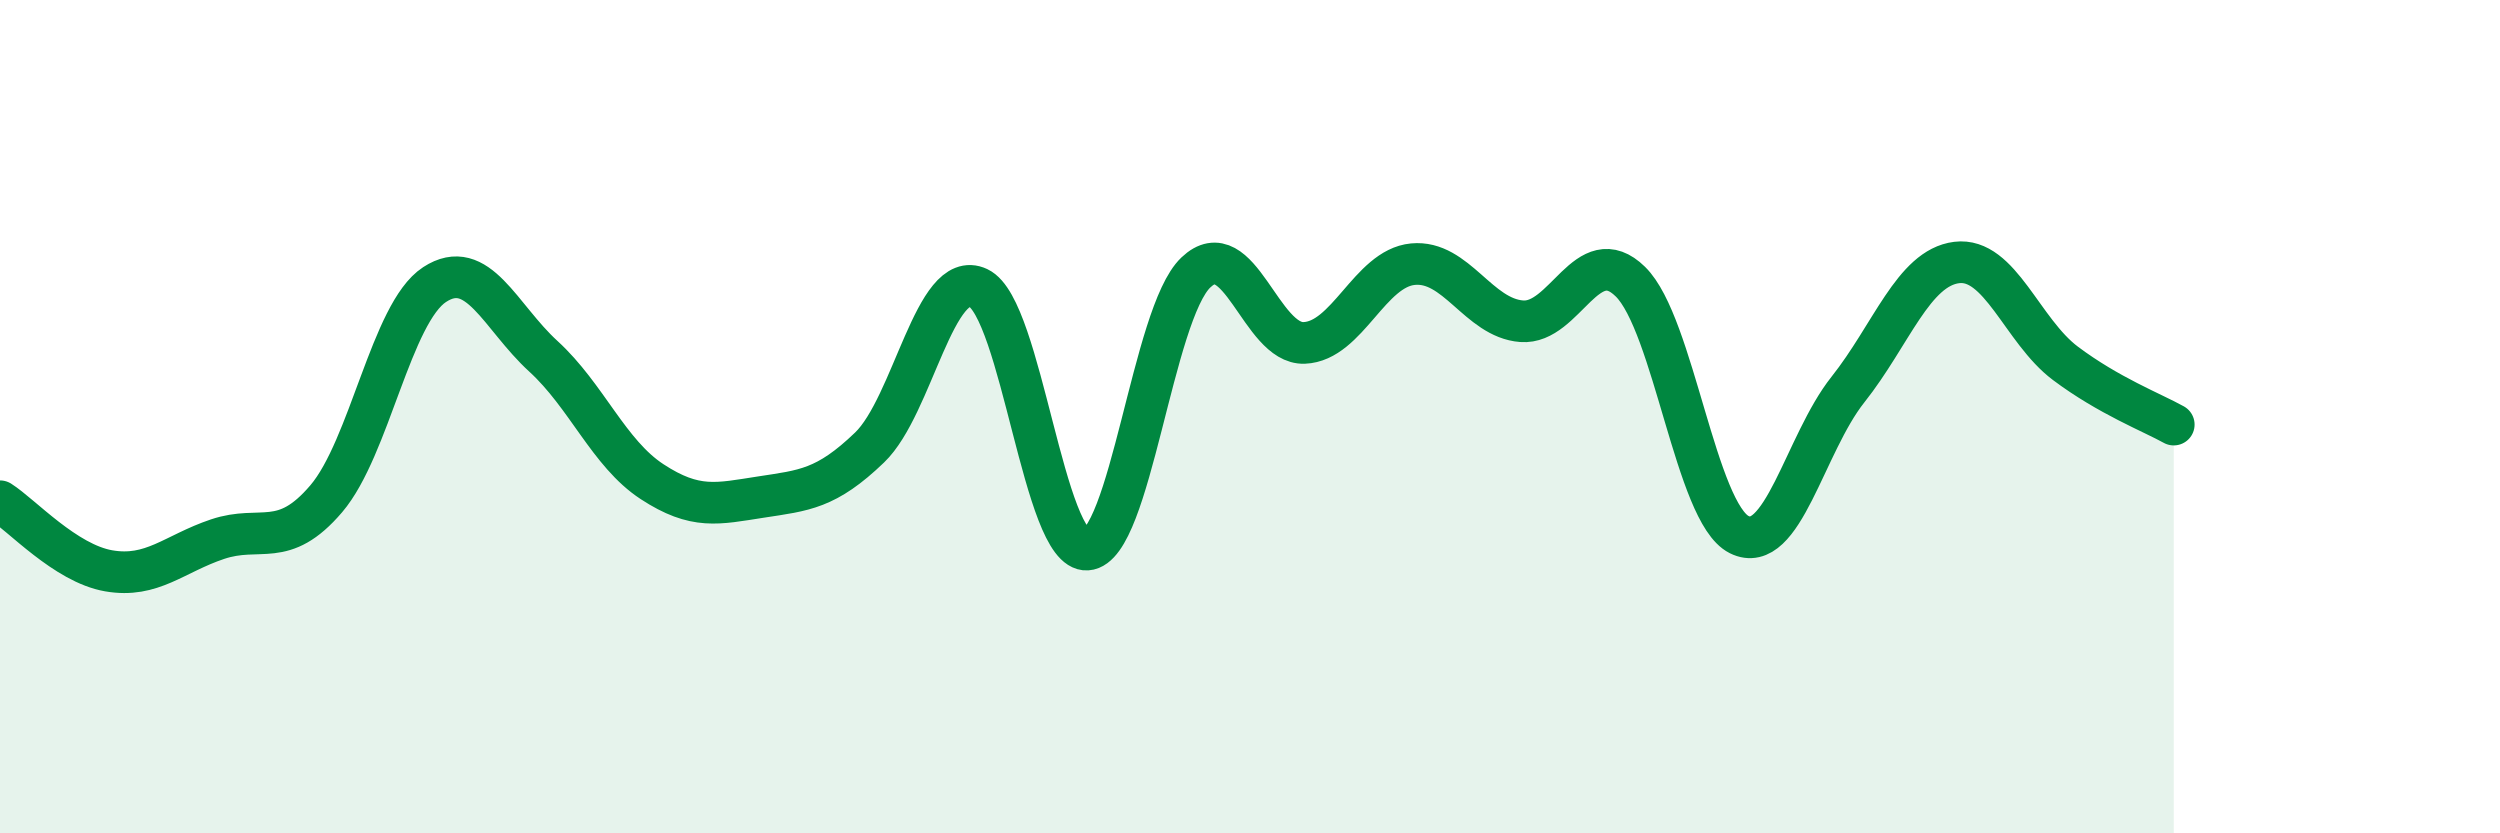
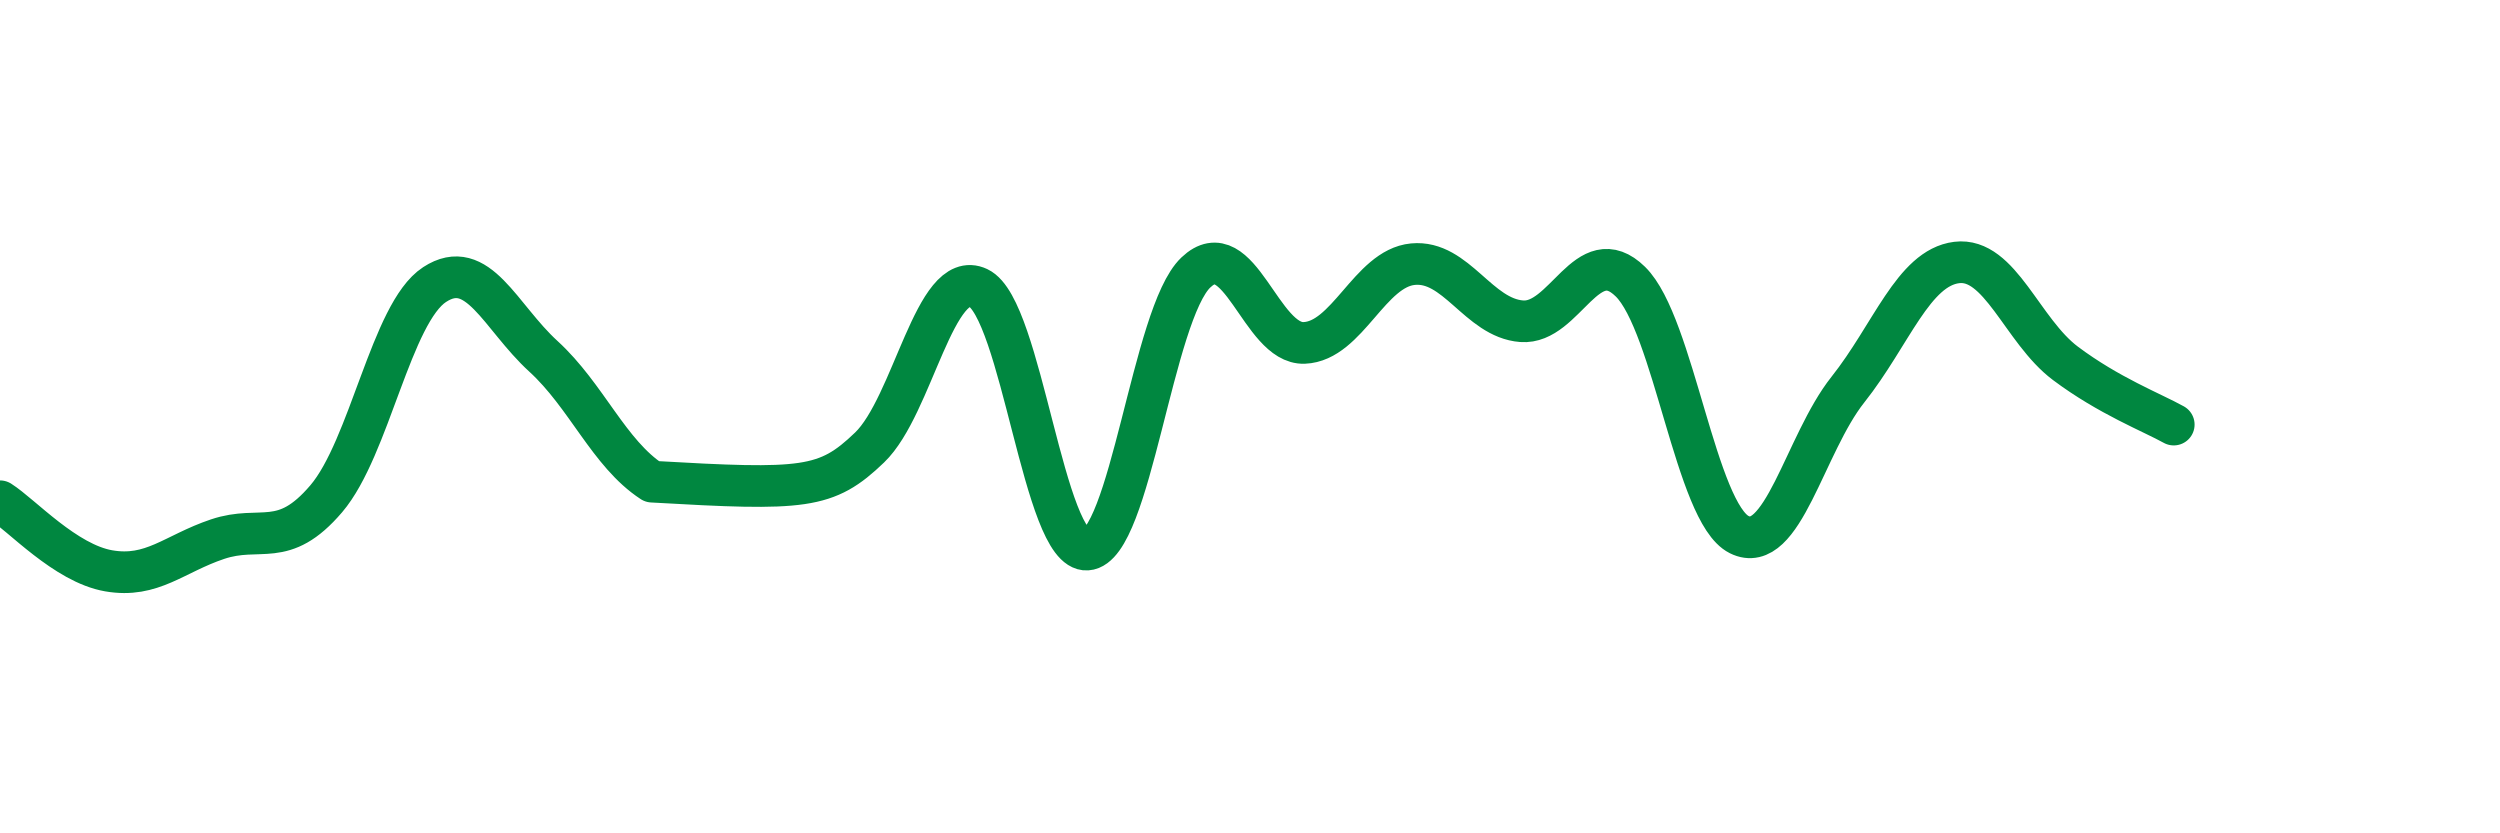
<svg xmlns="http://www.w3.org/2000/svg" width="60" height="20" viewBox="0 0 60 20">
-   <path d="M 0,12.03 C 0.52,12.36 1.57,13.52 2.61,13.7 C 3.65,13.88 4.18,13.29 5.22,12.94 C 6.26,12.59 6.79,13.19 7.83,11.97 C 8.87,10.75 9.39,7.51 10.43,6.83 C 11.47,6.15 12,7.6 13.04,8.55 C 14.08,9.5 14.61,10.88 15.65,11.56 C 16.69,12.24 17.22,12.09 18.26,11.93 C 19.3,11.77 19.83,11.74 20.87,10.74 C 21.91,9.74 22.44,6.42 23.48,6.91 C 24.52,7.4 25.05,13.26 26.09,13.19 C 27.13,13.12 27.66,7.53 28.7,6.54 C 29.74,5.55 30.26,8.27 31.3,8.23 C 32.34,8.19 32.87,6.44 33.91,6.34 C 34.95,6.24 35.48,7.63 36.52,7.71 C 37.56,7.79 38.09,5.74 39.13,6.76 C 40.17,7.78 40.7,12.31 41.74,12.83 C 42.78,13.35 43.31,10.66 44.35,9.35 C 45.39,8.04 45.92,6.43 46.96,6.3 C 48,6.17 48.53,7.94 49.57,8.72 C 50.61,9.5 51.65,9.9 52.17,10.19L52.17 20L0 20Z" fill="#008740" opacity="0.1" stroke-linecap="round" stroke-linejoin="round" />
-   <path d="M 0,12.03 C 0.52,12.36 1.57,13.52 2.61,13.7 C 3.65,13.88 4.18,13.29 5.22,12.94 C 6.26,12.59 6.79,13.19 7.83,11.97 C 8.87,10.75 9.39,7.51 10.43,6.83 C 11.47,6.15 12,7.6 13.04,8.55 C 14.08,9.5 14.61,10.88 15.65,11.56 C 16.69,12.24 17.22,12.09 18.26,11.93 C 19.3,11.77 19.83,11.74 20.87,10.74 C 21.91,9.74 22.44,6.42 23.48,6.91 C 24.52,7.4 25.05,13.26 26.09,13.19 C 27.13,13.12 27.66,7.53 28.7,6.54 C 29.74,5.55 30.26,8.27 31.3,8.23 C 32.34,8.19 32.87,6.44 33.91,6.34 C 34.95,6.24 35.48,7.63 36.52,7.71 C 37.56,7.79 38.09,5.74 39.13,6.76 C 40.17,7.78 40.7,12.31 41.74,12.83 C 42.78,13.35 43.31,10.66 44.35,9.35 C 45.39,8.04 45.92,6.43 46.96,6.3 C 48,6.17 48.53,7.94 49.57,8.72 C 50.61,9.5 51.65,9.9 52.17,10.19" stroke="#008740" stroke-width="1" fill="none" stroke-linecap="round" stroke-linejoin="round" />
+   <path d="M 0,12.03 C 0.52,12.36 1.57,13.52 2.61,13.7 C 3.65,13.88 4.18,13.29 5.22,12.94 C 6.26,12.59 6.79,13.19 7.83,11.97 C 8.87,10.75 9.39,7.51 10.43,6.83 C 11.47,6.15 12,7.6 13.04,8.55 C 14.08,9.5 14.61,10.88 15.65,11.56 C 19.3,11.77 19.83,11.74 20.87,10.74 C 21.91,9.74 22.44,6.42 23.48,6.91 C 24.52,7.4 25.05,13.26 26.09,13.19 C 27.13,13.12 27.66,7.53 28.7,6.54 C 29.74,5.55 30.26,8.27 31.3,8.23 C 32.34,8.19 32.87,6.44 33.91,6.34 C 34.95,6.24 35.48,7.63 36.52,7.71 C 37.56,7.79 38.09,5.74 39.13,6.76 C 40.17,7.78 40.7,12.31 41.74,12.83 C 42.78,13.35 43.31,10.66 44.35,9.35 C 45.39,8.04 45.92,6.43 46.96,6.3 C 48,6.17 48.53,7.94 49.57,8.72 C 50.61,9.5 51.65,9.9 52.17,10.19" stroke="#008740" stroke-width="1" fill="none" stroke-linecap="round" stroke-linejoin="round" />
</svg>